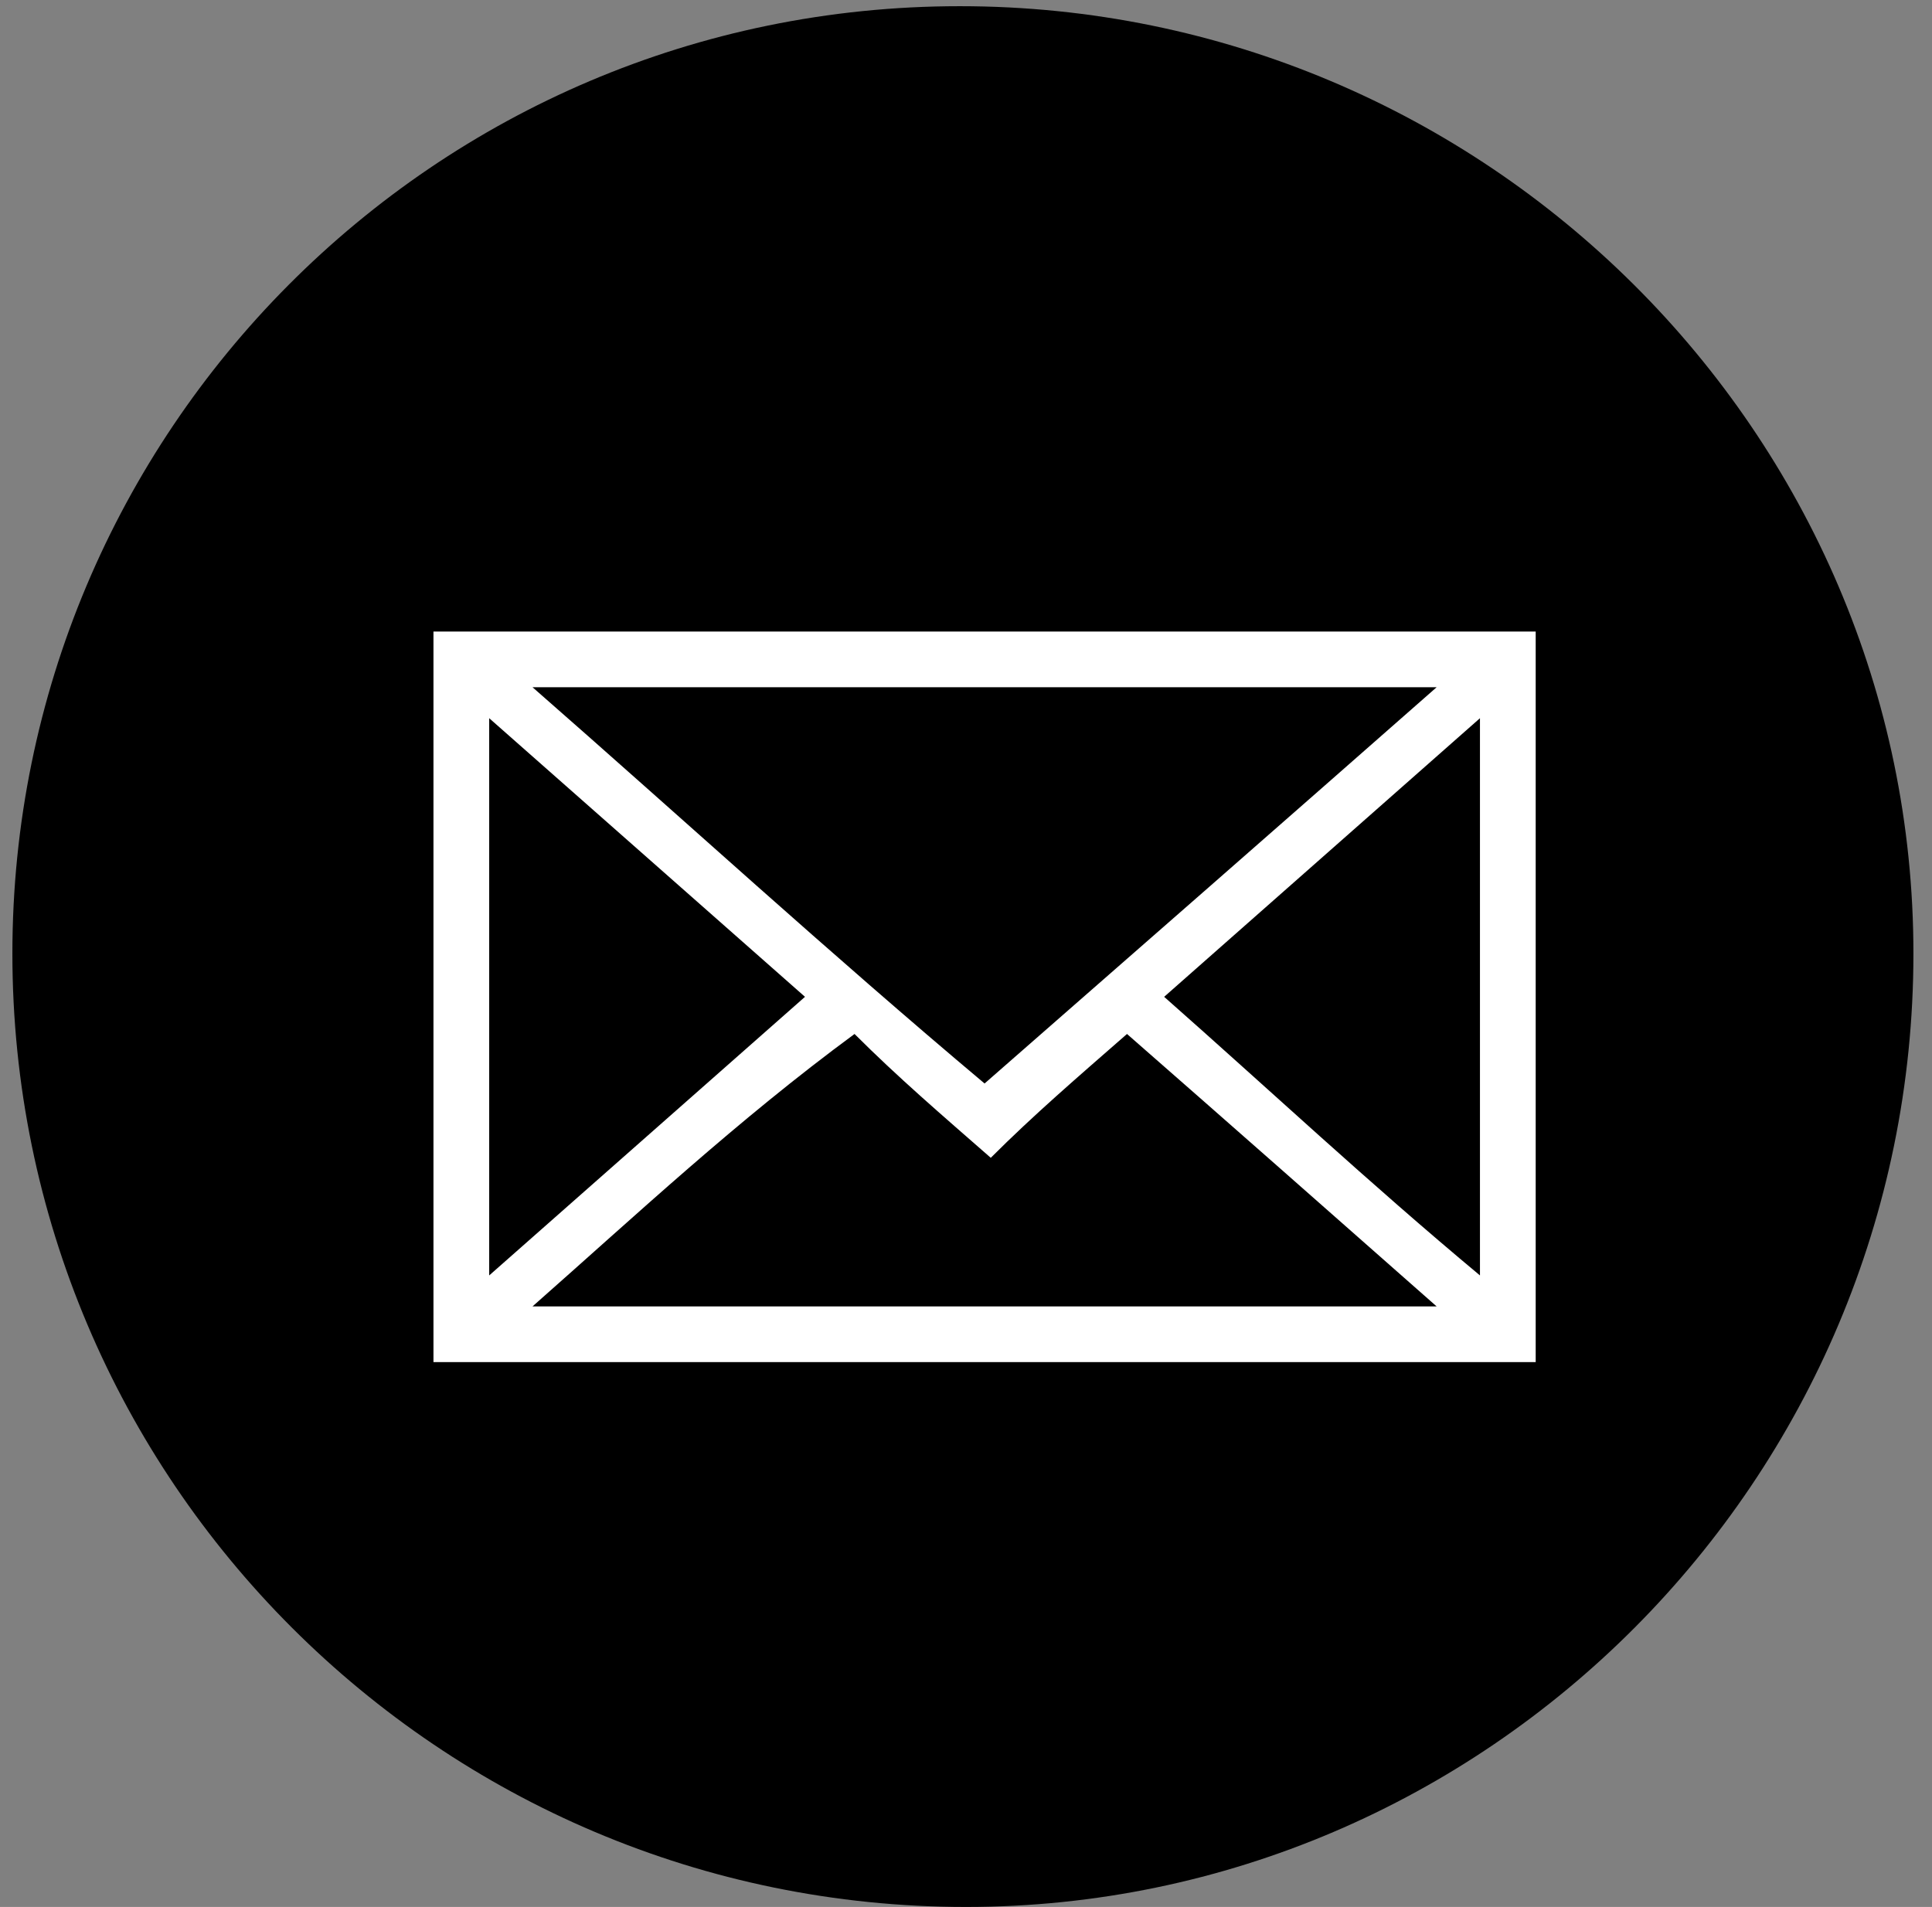
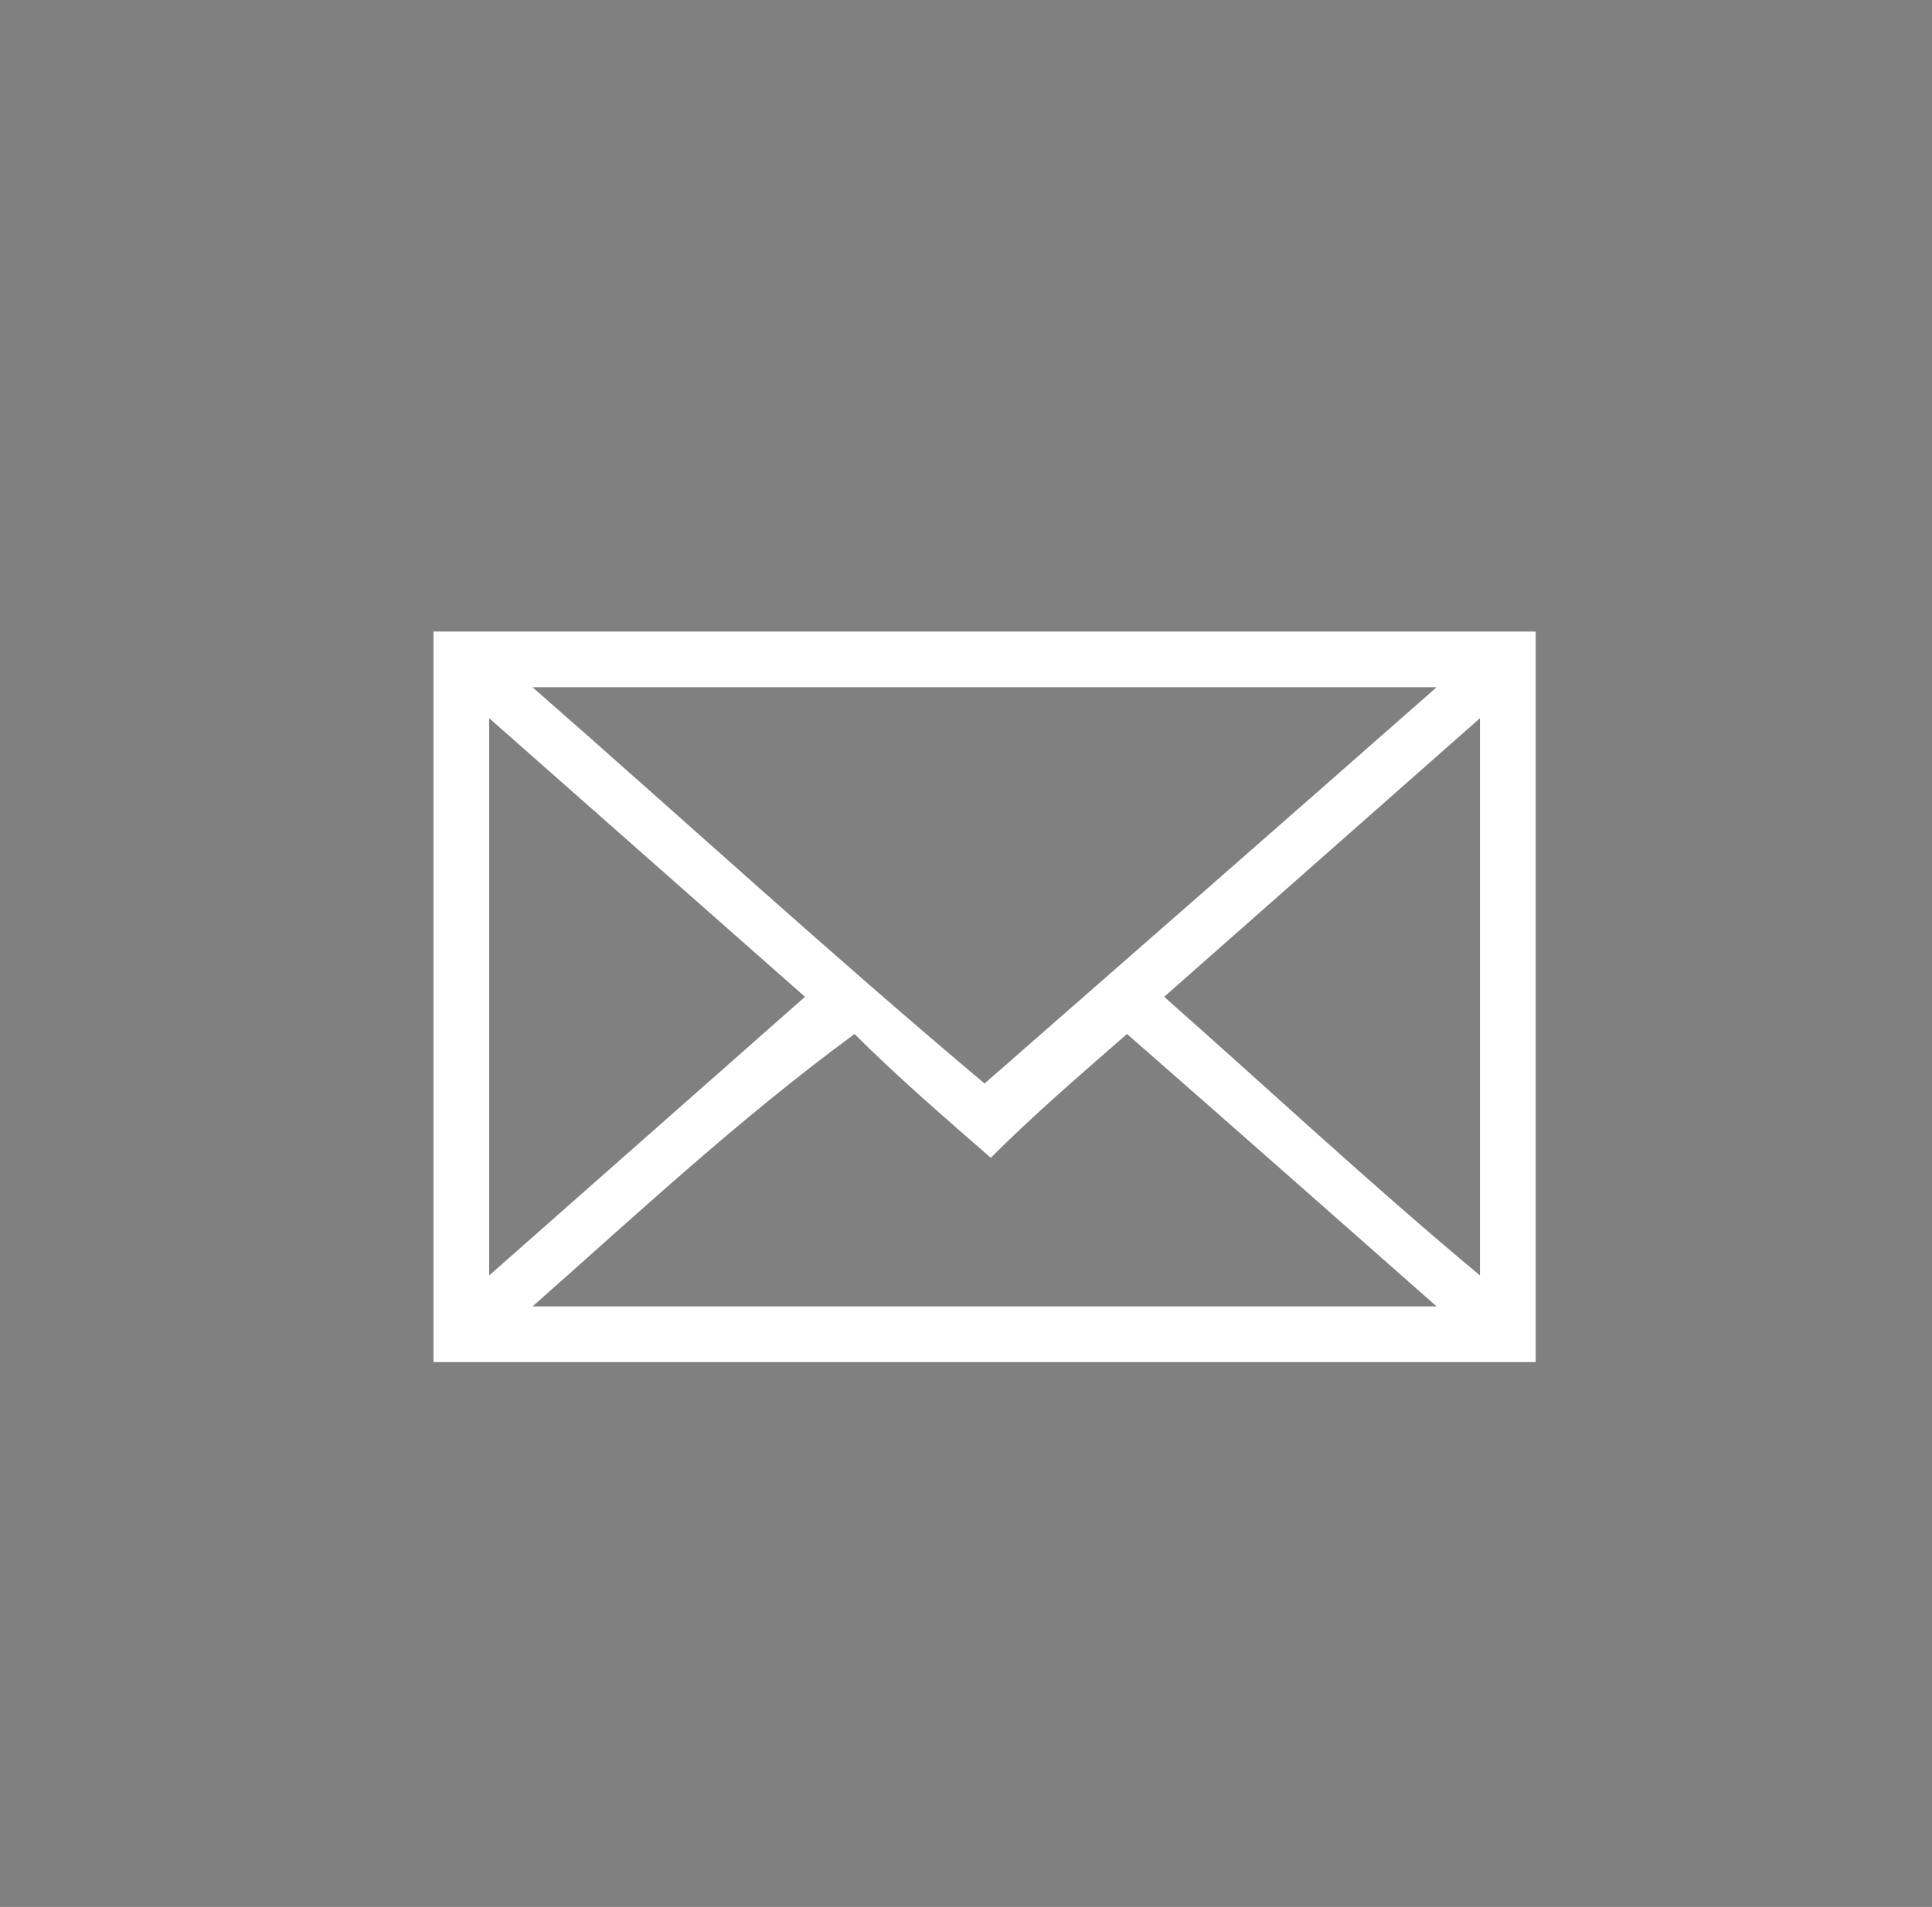
<svg xmlns="http://www.w3.org/2000/svg" version="1.1" id="Layer_1" x="0px" y="0px" width="31.2px" height="30.8px" viewBox="0 0 31.2 30.8" style="enable-background:new 0 0 31.2 30.8;" xml:space="preserve">
  <rect x="0" y="0" width="31.2" height="30.8" fill="#808080" stroke="none" />
  <style type="text/css">
	.st0{fill:#FFFFFF;}
</style>
  <g>
-     <path d="M30.9,15.4C30.9,7,24,0.1,15.5,0.1S0.2,7,0.2,15.4c0,8.5,6.9,15.4,15.4,15.4C24,30.8,30.9,23.9,30.9,15.4z" />
-   </g>
+     </g>
  <g>
    <path class="st0" d="M7,22c0-3.9,0-7.9,0-11.8c5.9,0,11.9,0,17.8,0c0,3.9,0,7.9,0,11.8C18.8,22,12.9,22,7,22z M15.9,17.5   c2.4-2.1,4.8-4.2,7.3-6.4c-4.9,0-9.7,0-14.6,0C11,13.2,13.4,15.4,15.9,17.5z M8.6,21.1c4.9,0,9.7,0,14.6,0c-1.7-1.5-3.4-3-5-4.4   c-0.8,0.7-1.5,1.3-2.2,2c-0.8-0.7-1.5-1.3-2.2-2C11.9,18.1,10.3,19.6,8.6,21.1z M23.9,20.6c0-3,0-6,0-9c-1.7,1.5-3.4,3-5.1,4.5   C20.5,17.6,22.1,19.1,23.9,20.6z M7.9,20.6c1.7-1.5,3.4-3,5.1-4.5c-1.7-1.5-3.4-3-5.1-4.5C7.9,14.6,7.9,17.6,7.9,20.6z" />
  </g>
</svg>